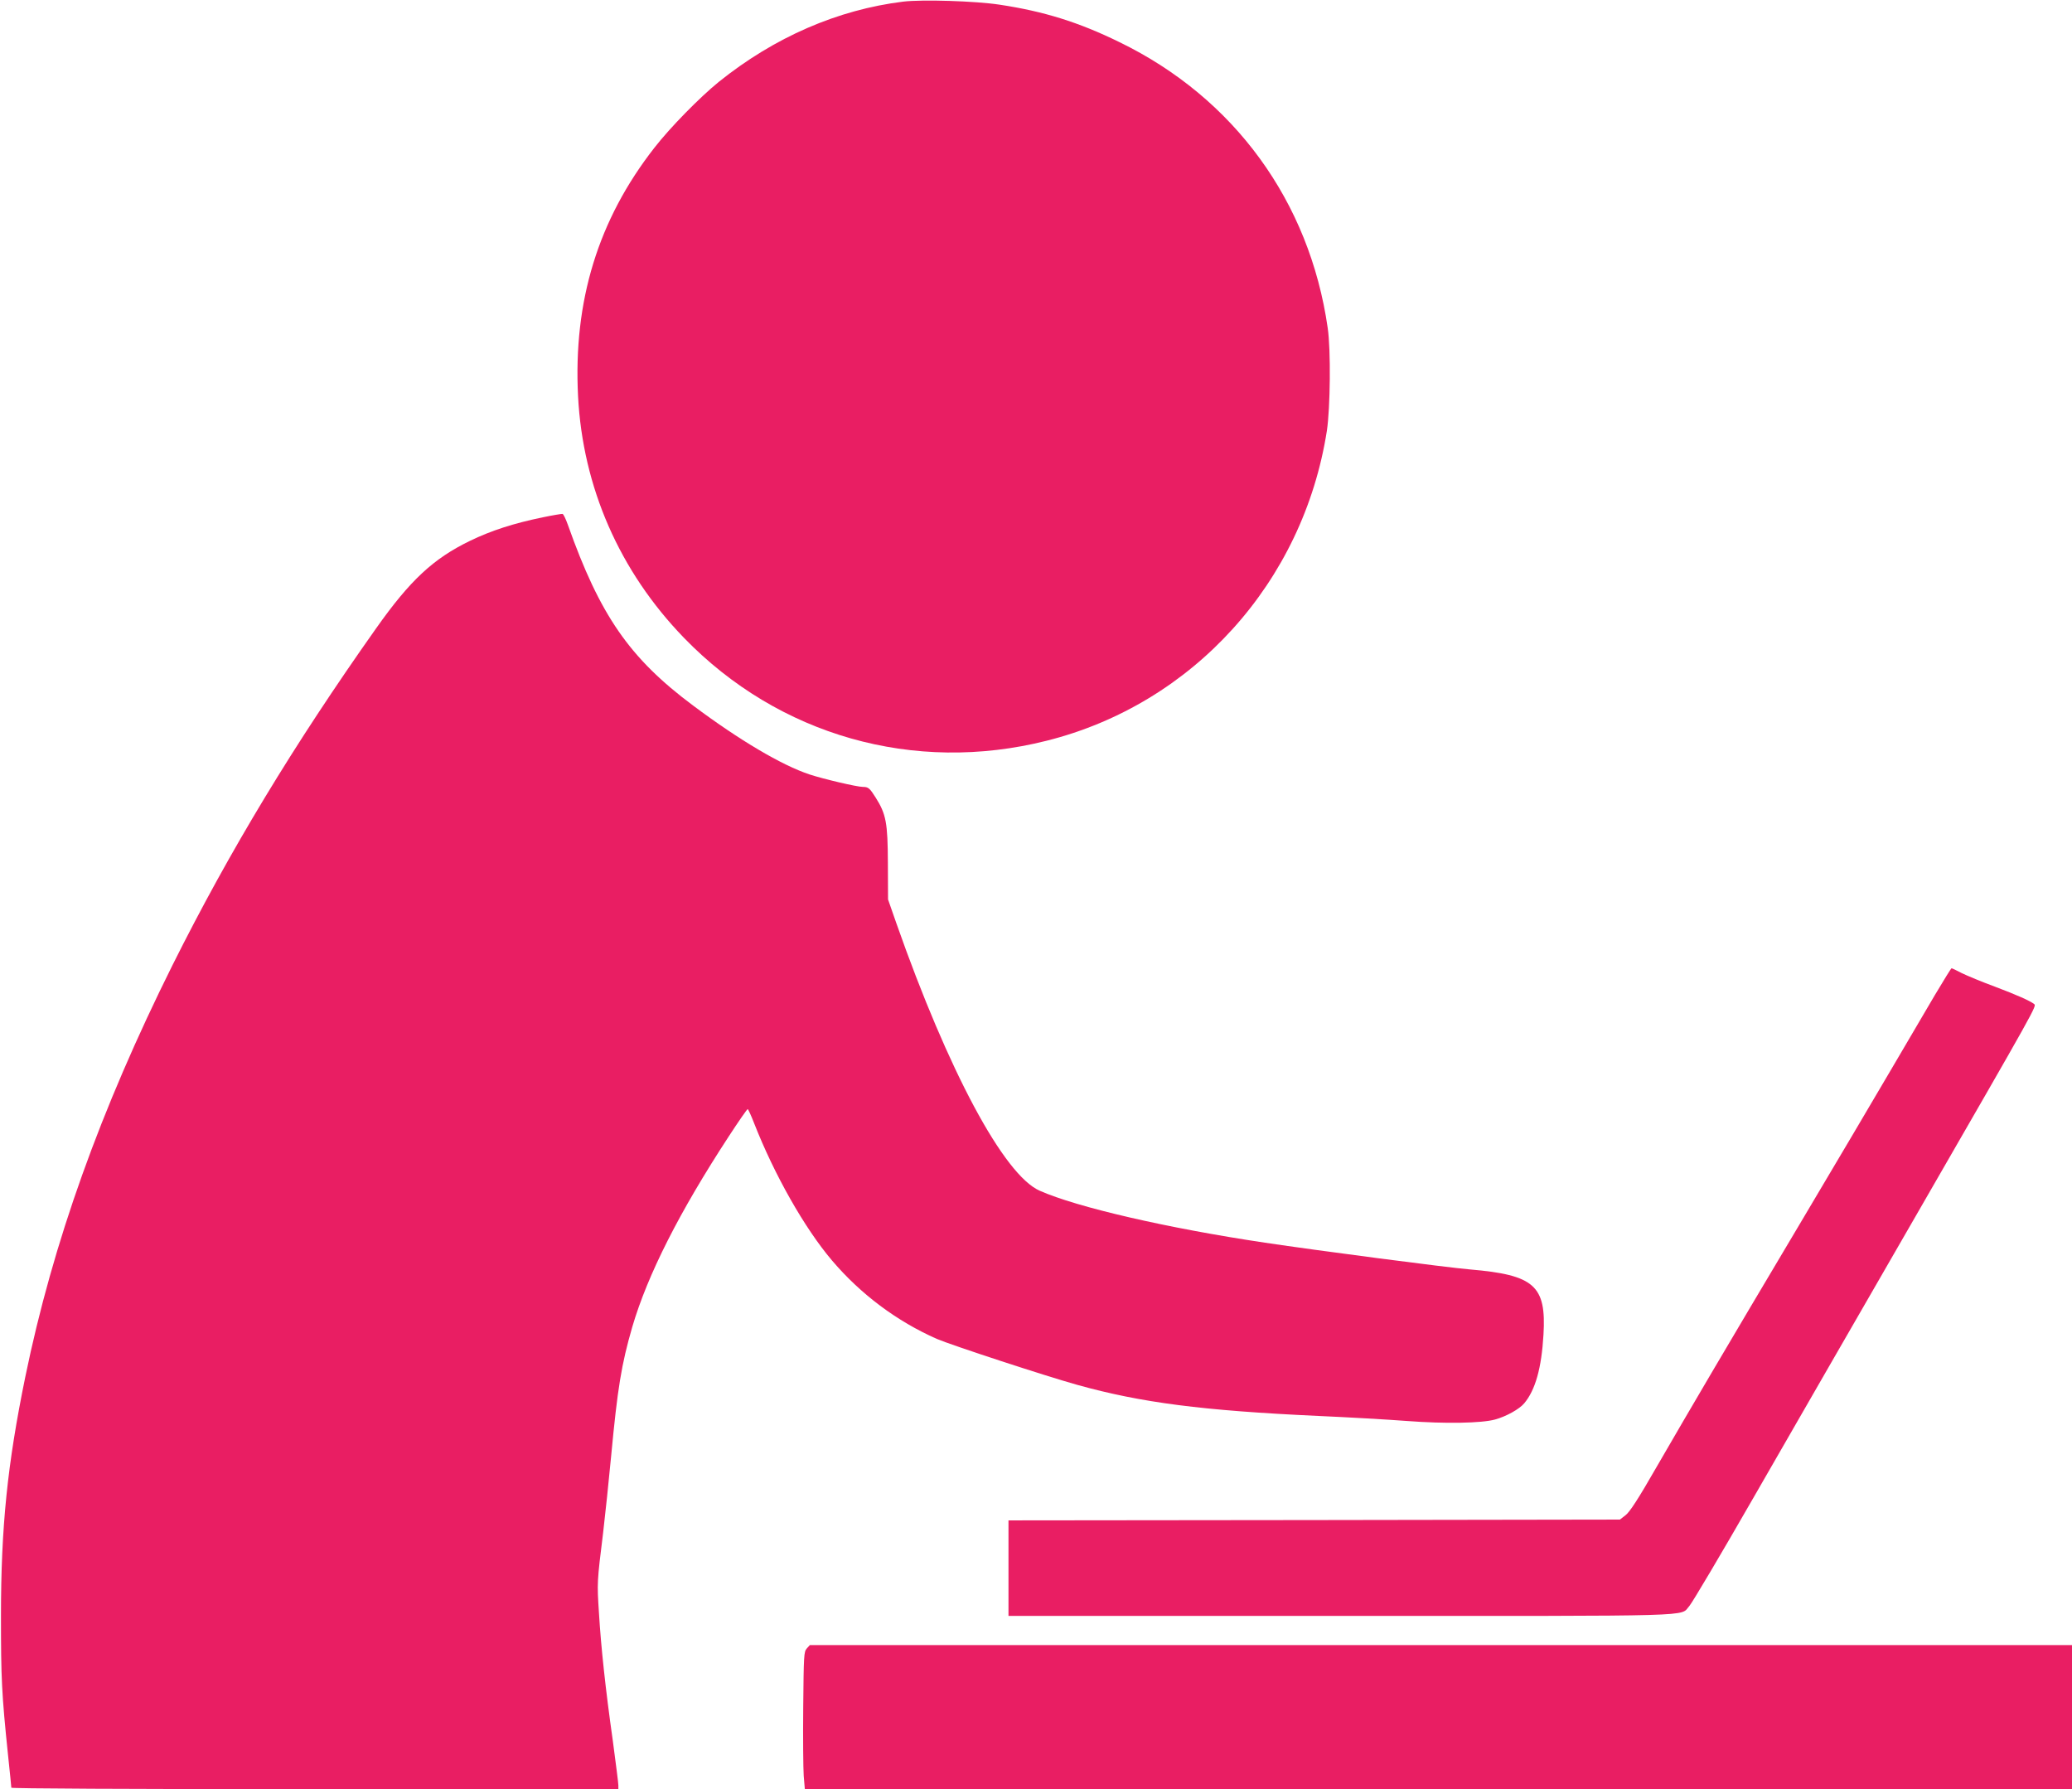
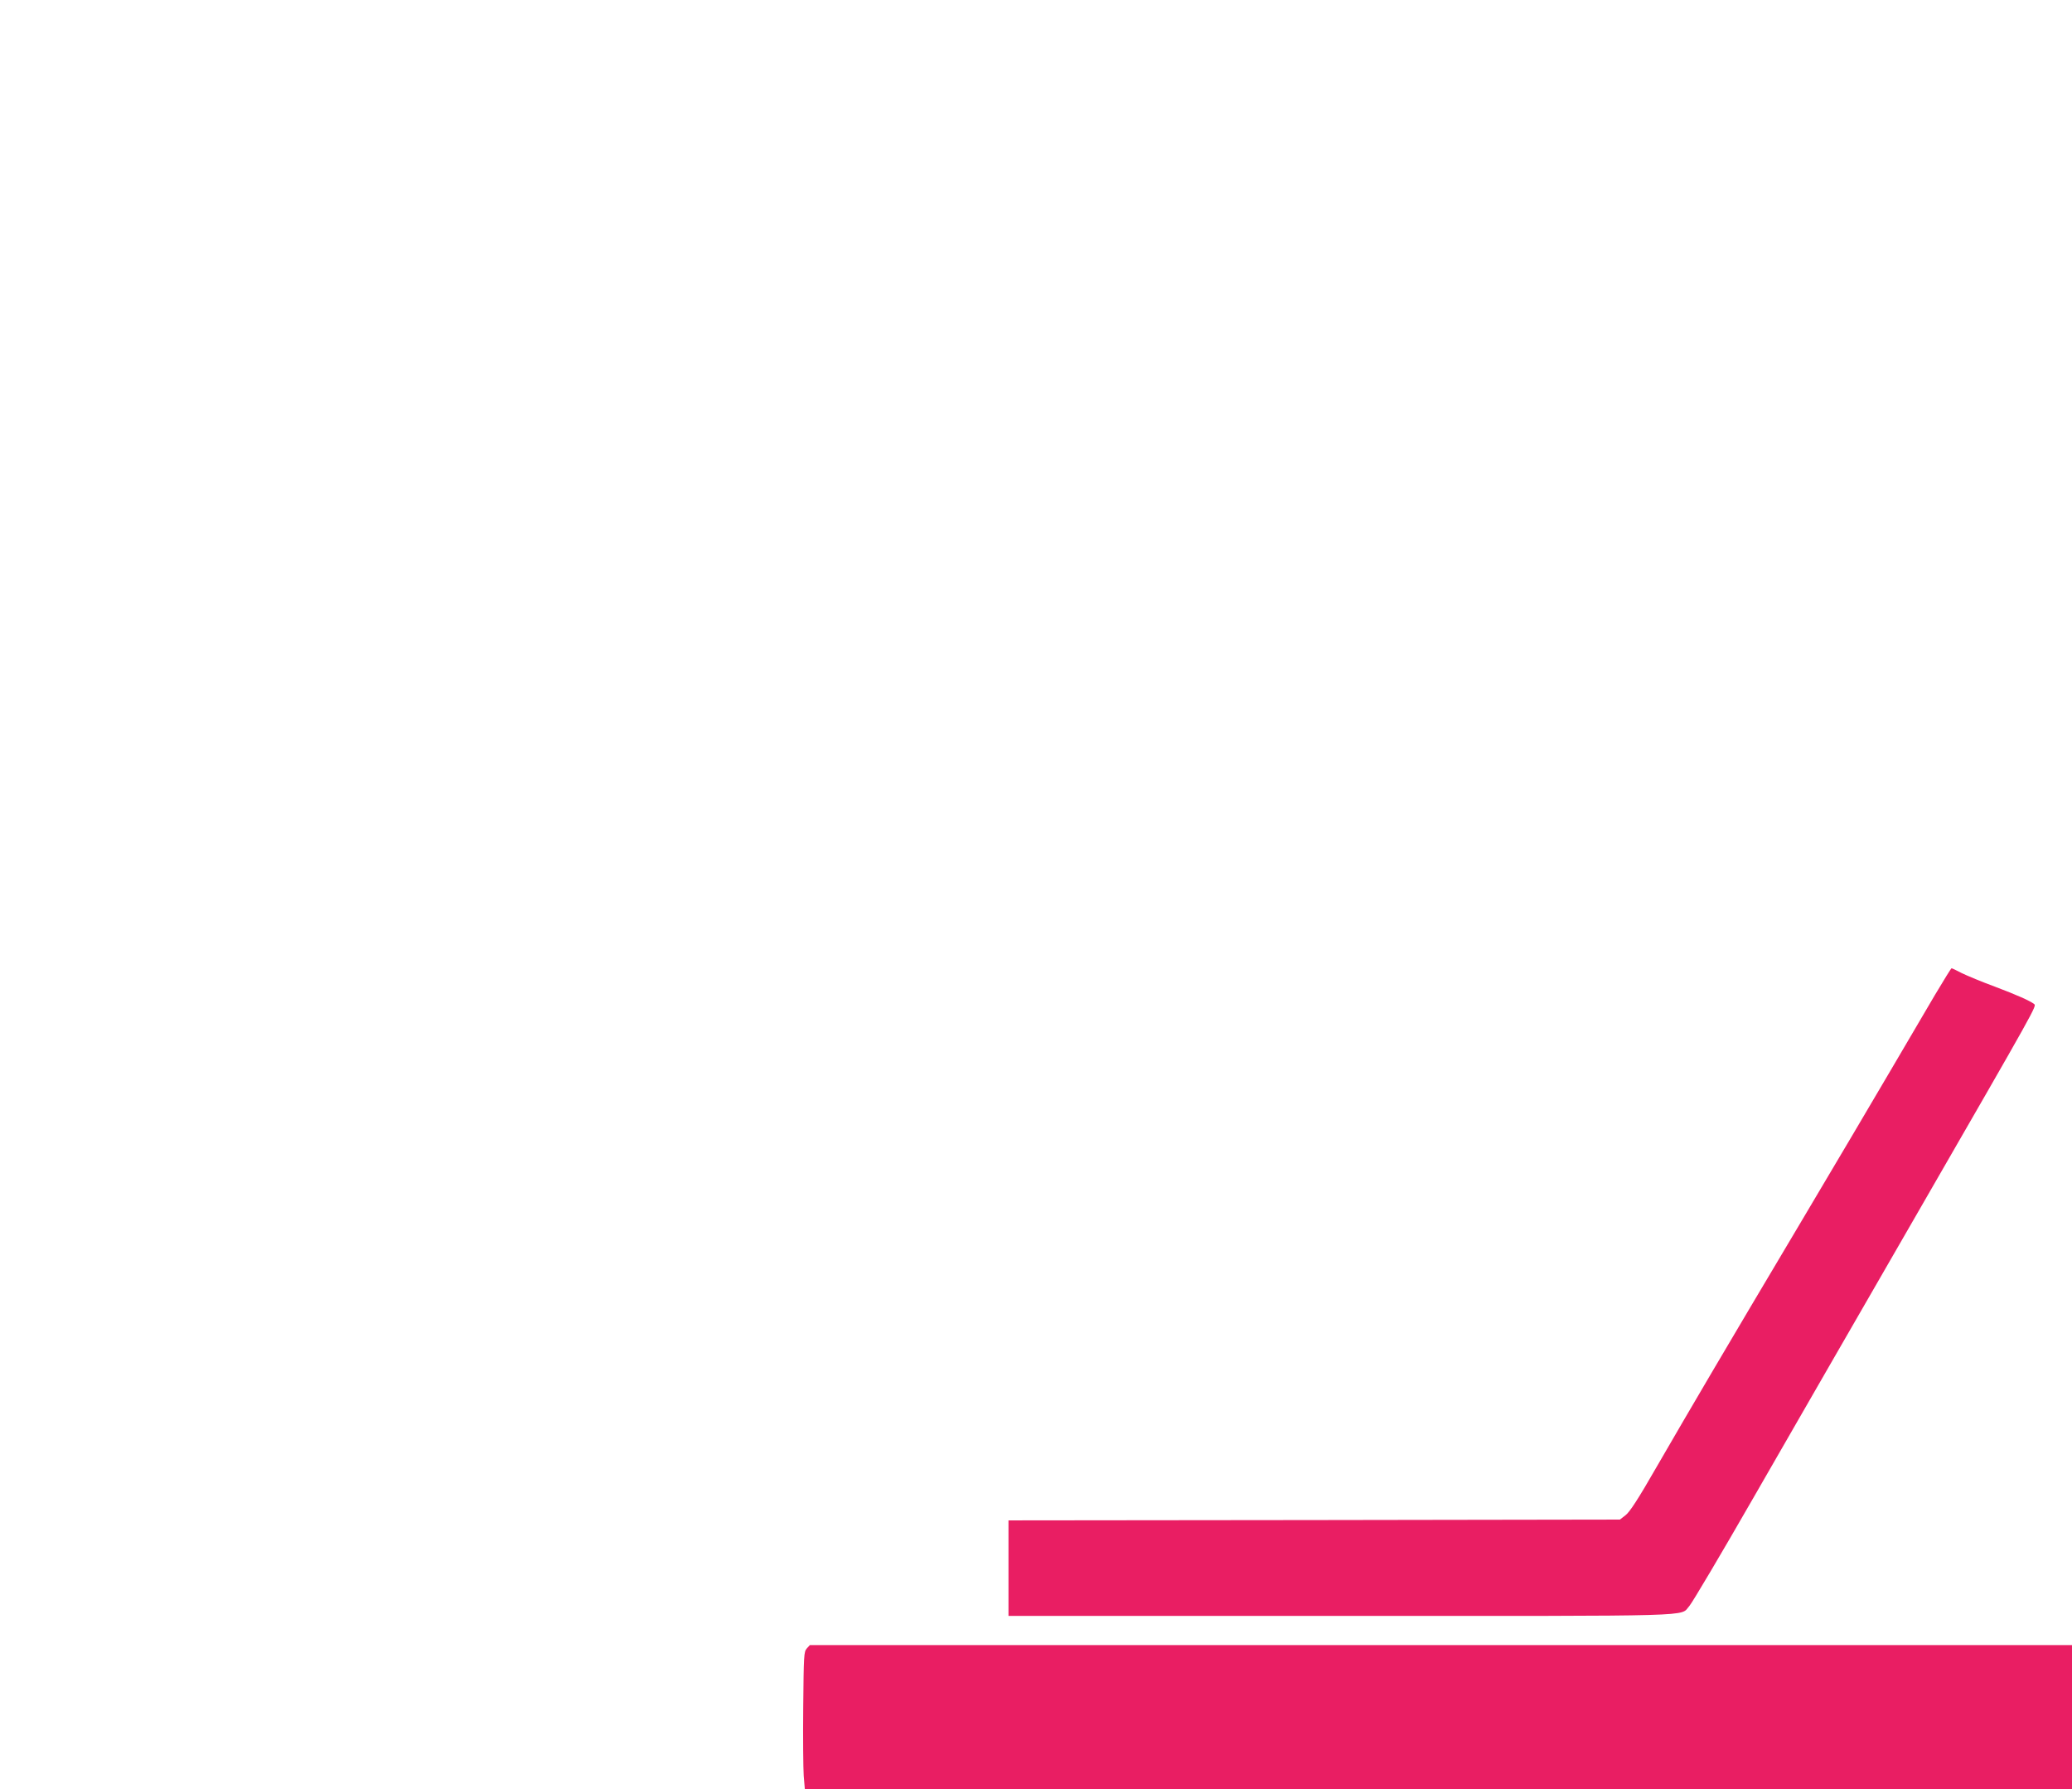
<svg xmlns="http://www.w3.org/2000/svg" version="1.0" width="1280pt" height="1105pt" viewBox="0 0 1280 1105" preserveAspectRatio="xMidYMid meet">
  <g transform="translate(0,1105) scale(0.1,-0.1)" fill="#e91e63" stroke="none">
-     <path d="M5580 11040 c-405 -50 -795 -219 -1140 -496 -117 -95 -299 -280 -397 -406 -348 -445 -502 -947 -472 -1535 29 -562 256 -1081 654 -1492 585 -604 1421 -842 2240 -636 906 227 1586 979 1732 1915 21 141 25 499 5 635 -112 781 -578 1421 -1287 1765 -251 123 -467 190 -739 231 -150 23 -479 33 -596 19z" />
-     <path d="M3353 7855 c-180 -37 -319 -82 -449 -145 -227 -110 -370 -243 -580 -540 -510 -721 -905 -1374 -1258 -2080 -446 -895 -739 -1713 -910 -2545 -110 -538 -150 -924 -150 -1475 0 -385 4 -478 44 -863 11 -104 20 -192 20 -198 0 -5 707 -9 1875 -9 l1875 0 0 24 c0 14 -16 137 -34 273 -46 326 -73 578 -86 793 -12 186 -12 188 26 495 13 110 35 320 49 468 40 426 64 570 131 802 95 323 291 710 597 1178 60 92 112 167 116 167 3 0 21 -39 40 -88 124 -316 311 -647 481 -847 177 -208 400 -375 647 -484 88 -38 674 -230 868 -284 395 -110 773 -159 1490 -192 182 -8 427 -22 545 -31 238 -18 462 -14 546 9 69 19 150 64 180 100 69 82 107 218 119 424 18 303 -56 369 -455 403 -135 11 -945 117 -1265 165 -604 90 -1162 219 -1392 321 -221 97 -564 737 -886 1653 l-51 146 -1 225 c-1 250 -11 302 -76 405 -36 57 -45 65 -78 65 -37 0 -245 49 -330 77 -172 57 -434 212 -720 426 -392 292 -575 557 -773 1116 -13 36 -27 66 -33 67 -5 1 -60 -8 -122 -21z" />
    <path d="M11952 4903 c-55 -93 -177 -301 -272 -463 -95 -162 -349 -592 -565 -955 -466 -783 -667 -1125 -880 -1493 -114 -199 -167 -280 -193 -300 l-35 -27 -1889 -3 -1888 -2 0 -295 0 -295 2055 0 c2256 0 2090 -5 2151 61 17 19 197 322 399 674 203 352 661 1149 1020 1770 733 1271 727 1261 711 1274 -25 20 -109 57 -244 108 -79 29 -170 67 -203 83 -32 17 -60 30 -63 30 -3 0 -49 -75 -104 -167z" />
    <path d="M4984 869 c-18 -20 -19 -43 -22 -363 -2 -187 0 -378 3 -423 l7 -83 3914 0 3914 0 0 445 0 445 -3898 0 -3899 0 -19 -21z" />
  </g>
</svg>